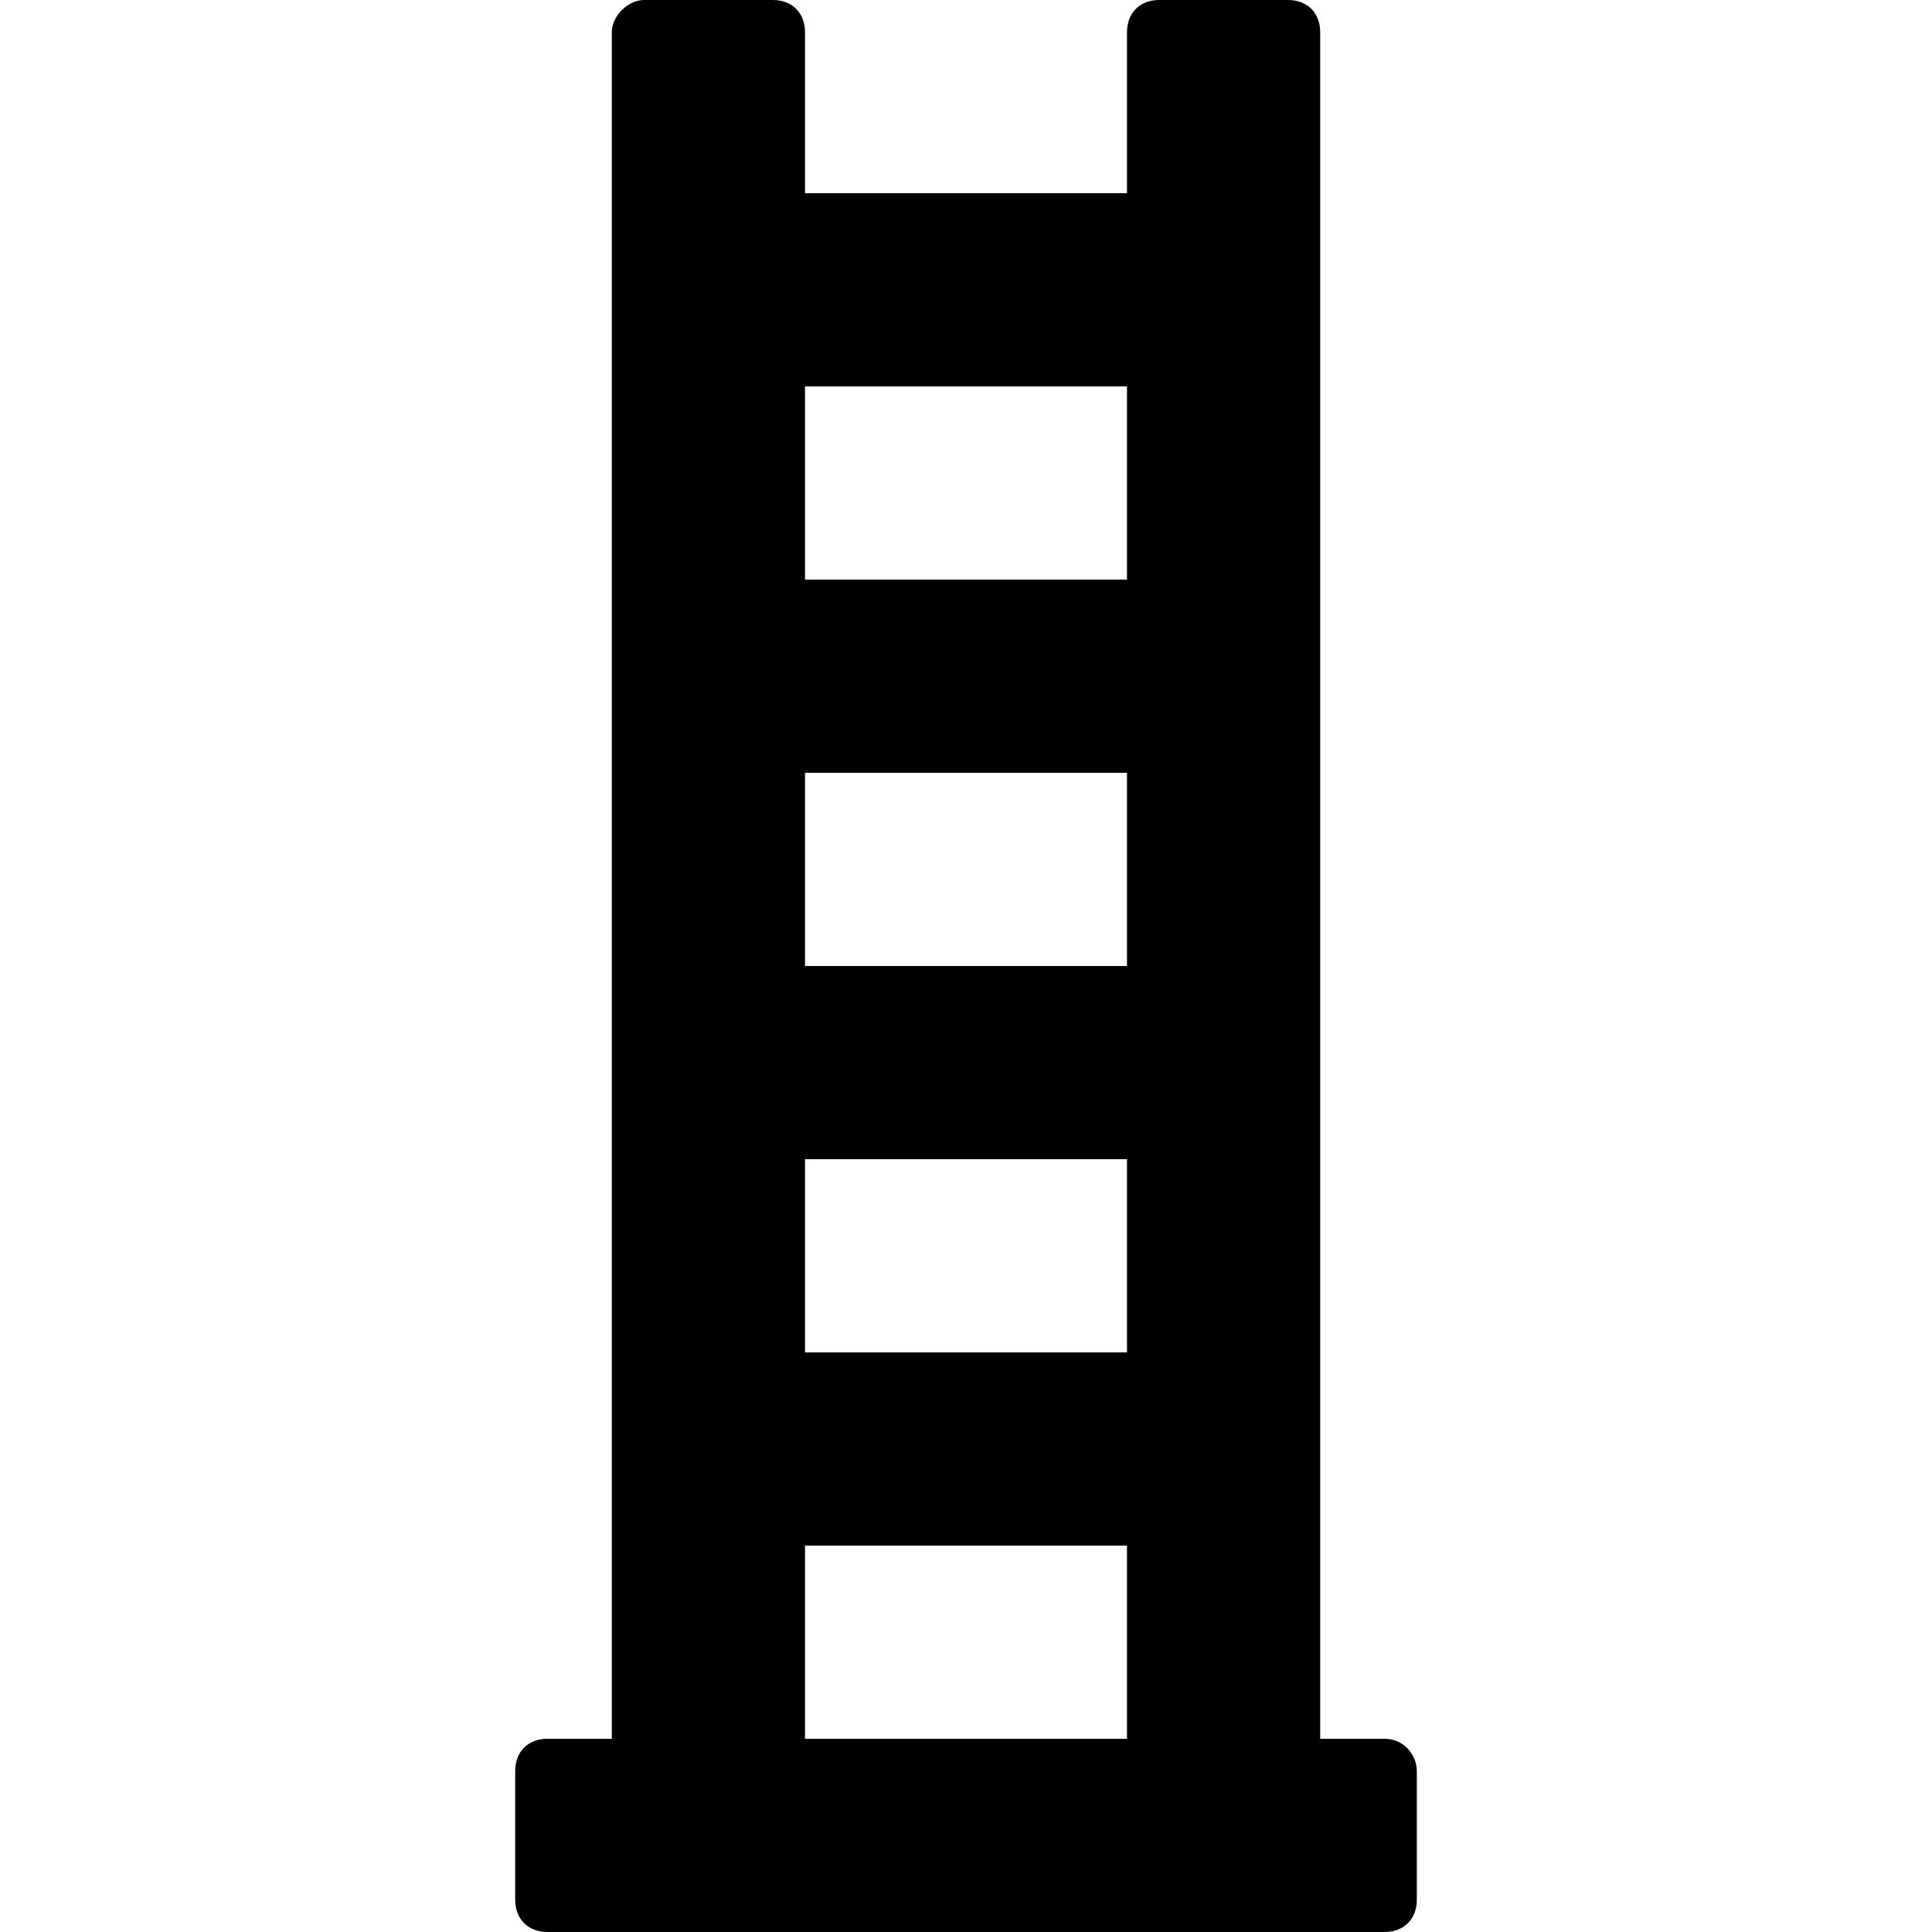
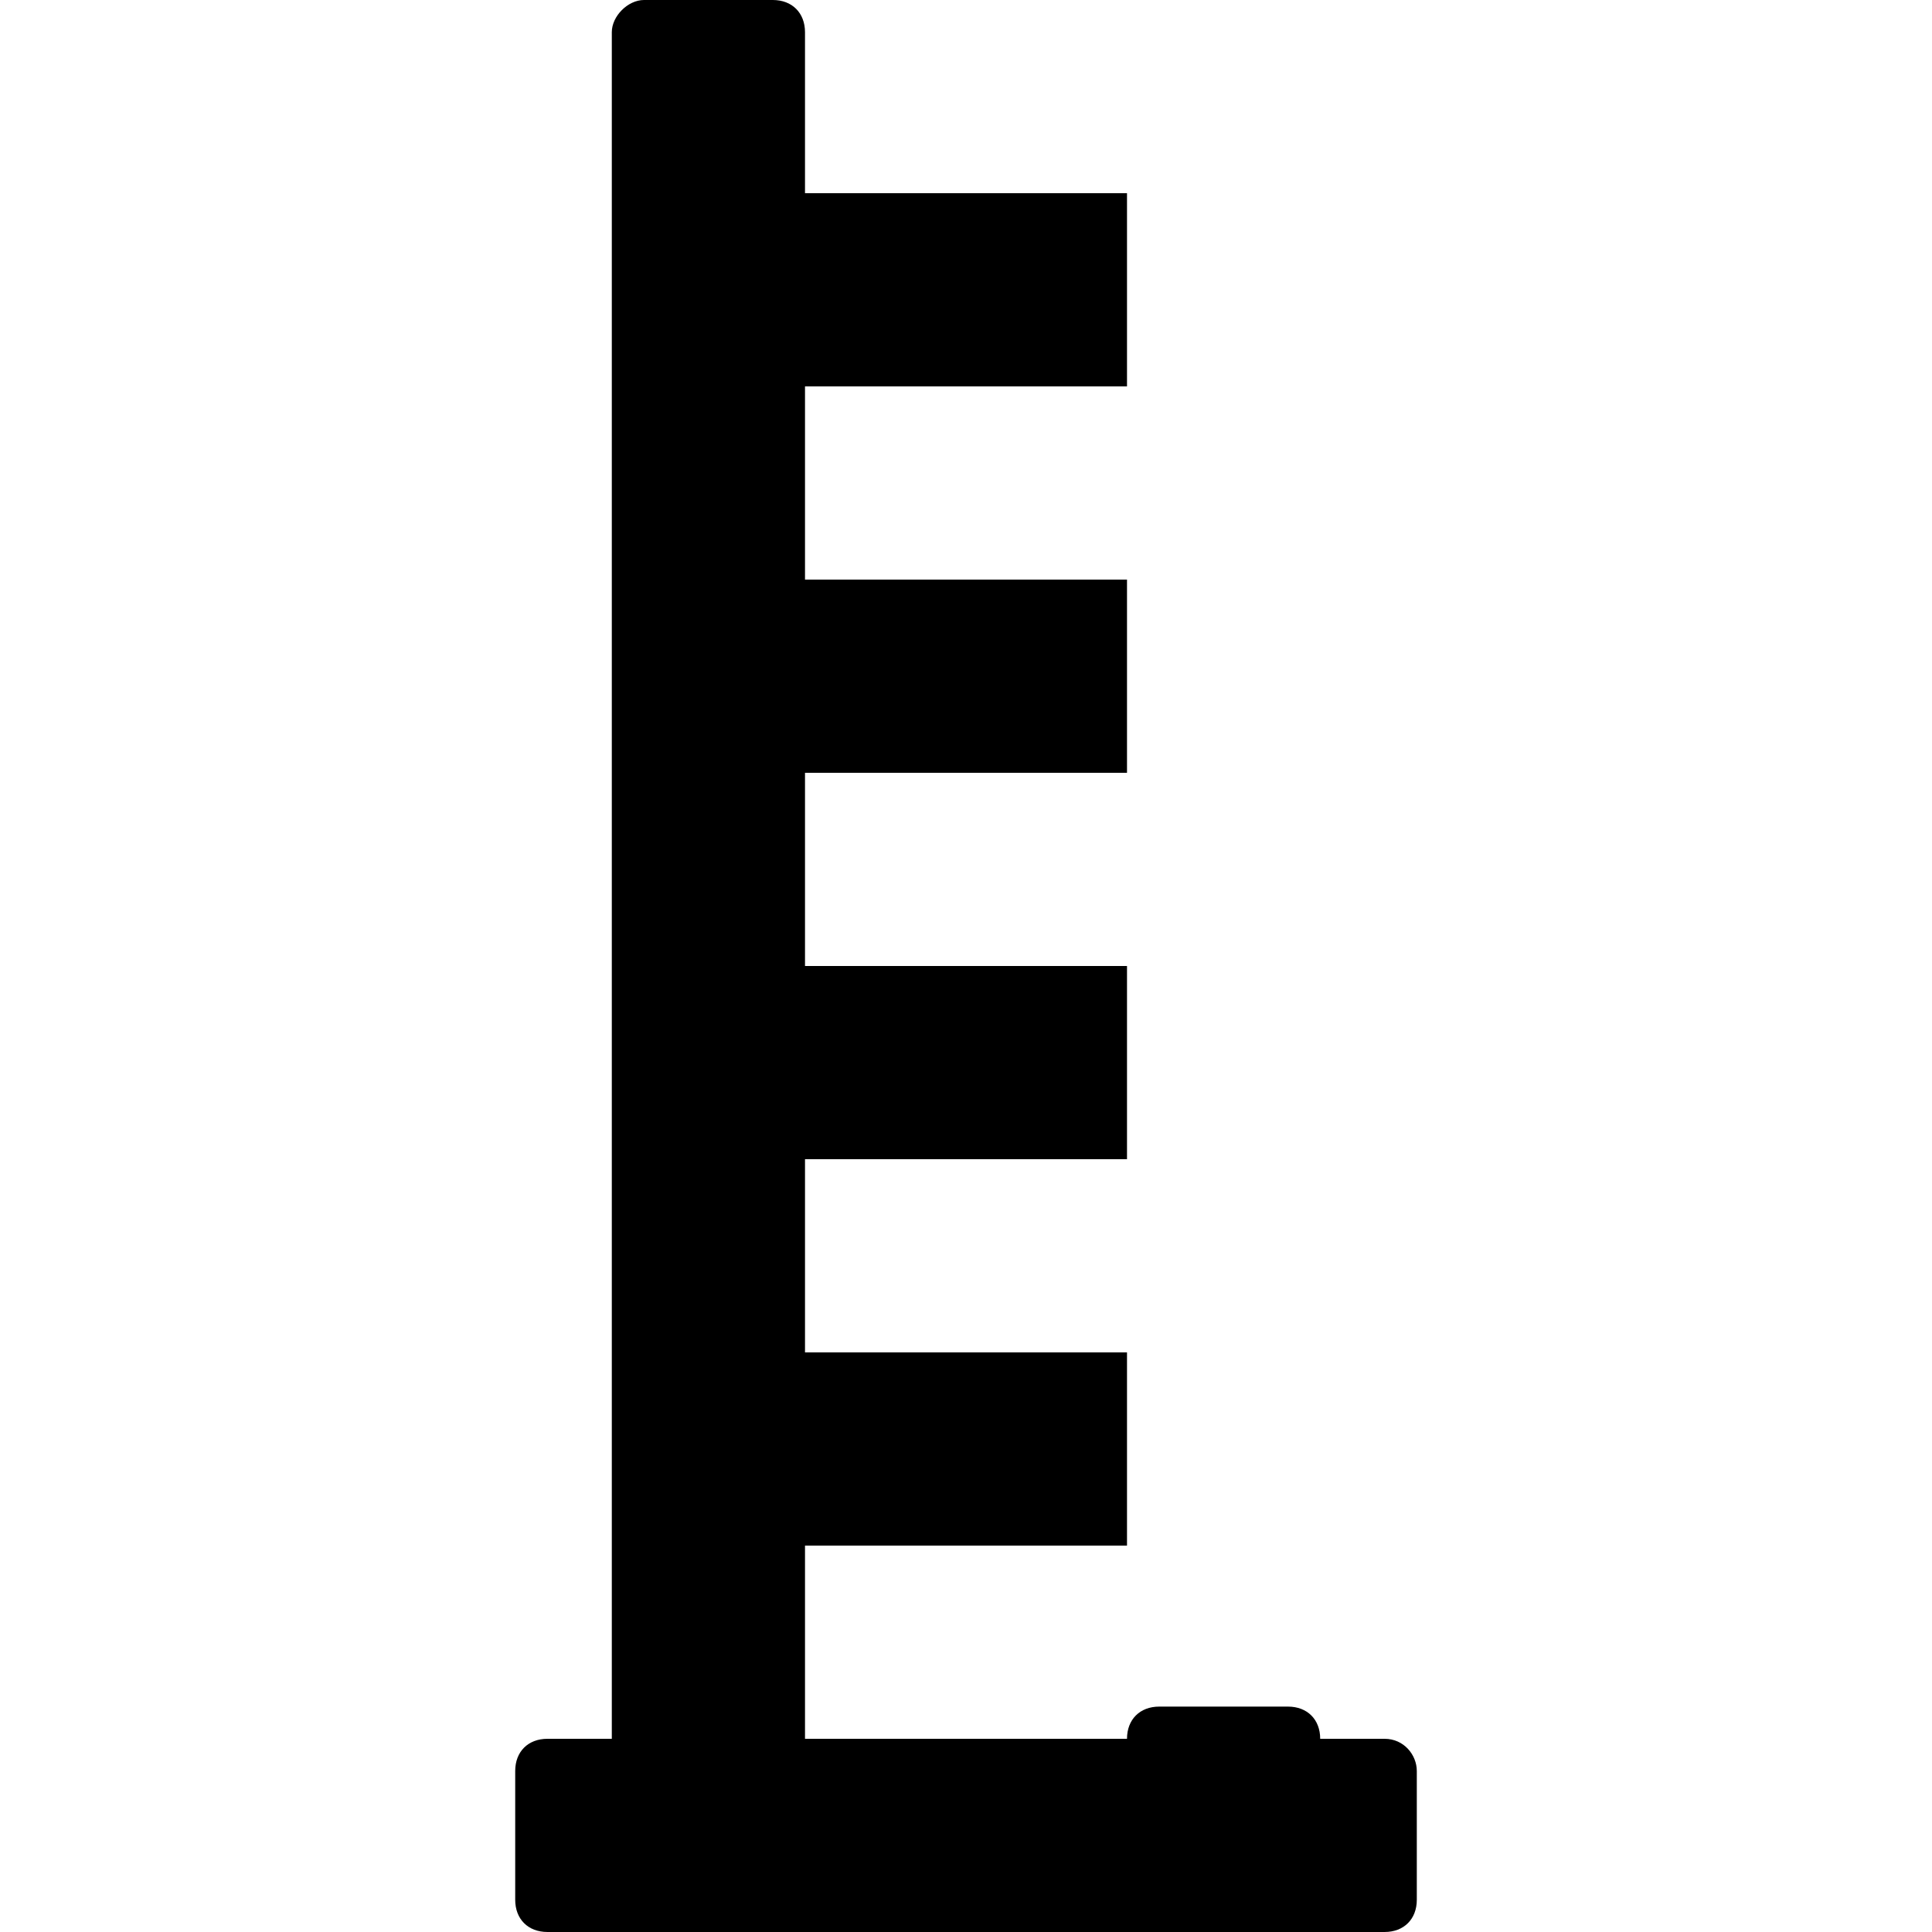
<svg xmlns="http://www.w3.org/2000/svg" fill="#000000" height="800px" width="800px" version="1.1" id="Layer_1" viewBox="0 0 512 512" xml:space="preserve">
  <g>
    <g>
-       <path d="M366.933,460.8h-17.067V8.533c0-5.12-3.413-8.533-8.533-8.533H307.2c-5.12,0-8.533,3.413-8.533,8.533V51.2h-85.333V8.533    c0-5.12-3.413-8.533-8.533-8.533h-34.133c-4.267,0-8.533,4.267-8.533,8.533V460.8h-17.067c-5.12,0-8.533,3.413-8.533,8.533v34.133    c0,5.12,3.413,8.533,8.533,8.533h221.867c5.12,0,8.533-3.413,8.533-8.533v-34.133C375.467,465.067,372.053,460.8,366.933,460.8z     M298.667,460.8h-85.333v-51.2h85.333V460.8z M298.667,358.4h-85.333v-51.2h85.333V358.4z M298.667,256h-85.333v-51.2h85.333V256z     M298.667,153.6h-85.333v-51.2h85.333V153.6z" />
+       <path d="M366.933,460.8h-17.067c0-5.12-3.413-8.533-8.533-8.533H307.2c-5.12,0-8.533,3.413-8.533,8.533V51.2h-85.333V8.533    c0-5.12-3.413-8.533-8.533-8.533h-34.133c-4.267,0-8.533,4.267-8.533,8.533V460.8h-17.067c-5.12,0-8.533,3.413-8.533,8.533v34.133    c0,5.12,3.413,8.533,8.533,8.533h221.867c5.12,0,8.533-3.413,8.533-8.533v-34.133C375.467,465.067,372.053,460.8,366.933,460.8z     M298.667,460.8h-85.333v-51.2h85.333V460.8z M298.667,358.4h-85.333v-51.2h85.333V358.4z M298.667,256h-85.333v-51.2h85.333V256z     M298.667,153.6h-85.333v-51.2h85.333V153.6z" />
    </g>
  </g>
</svg>